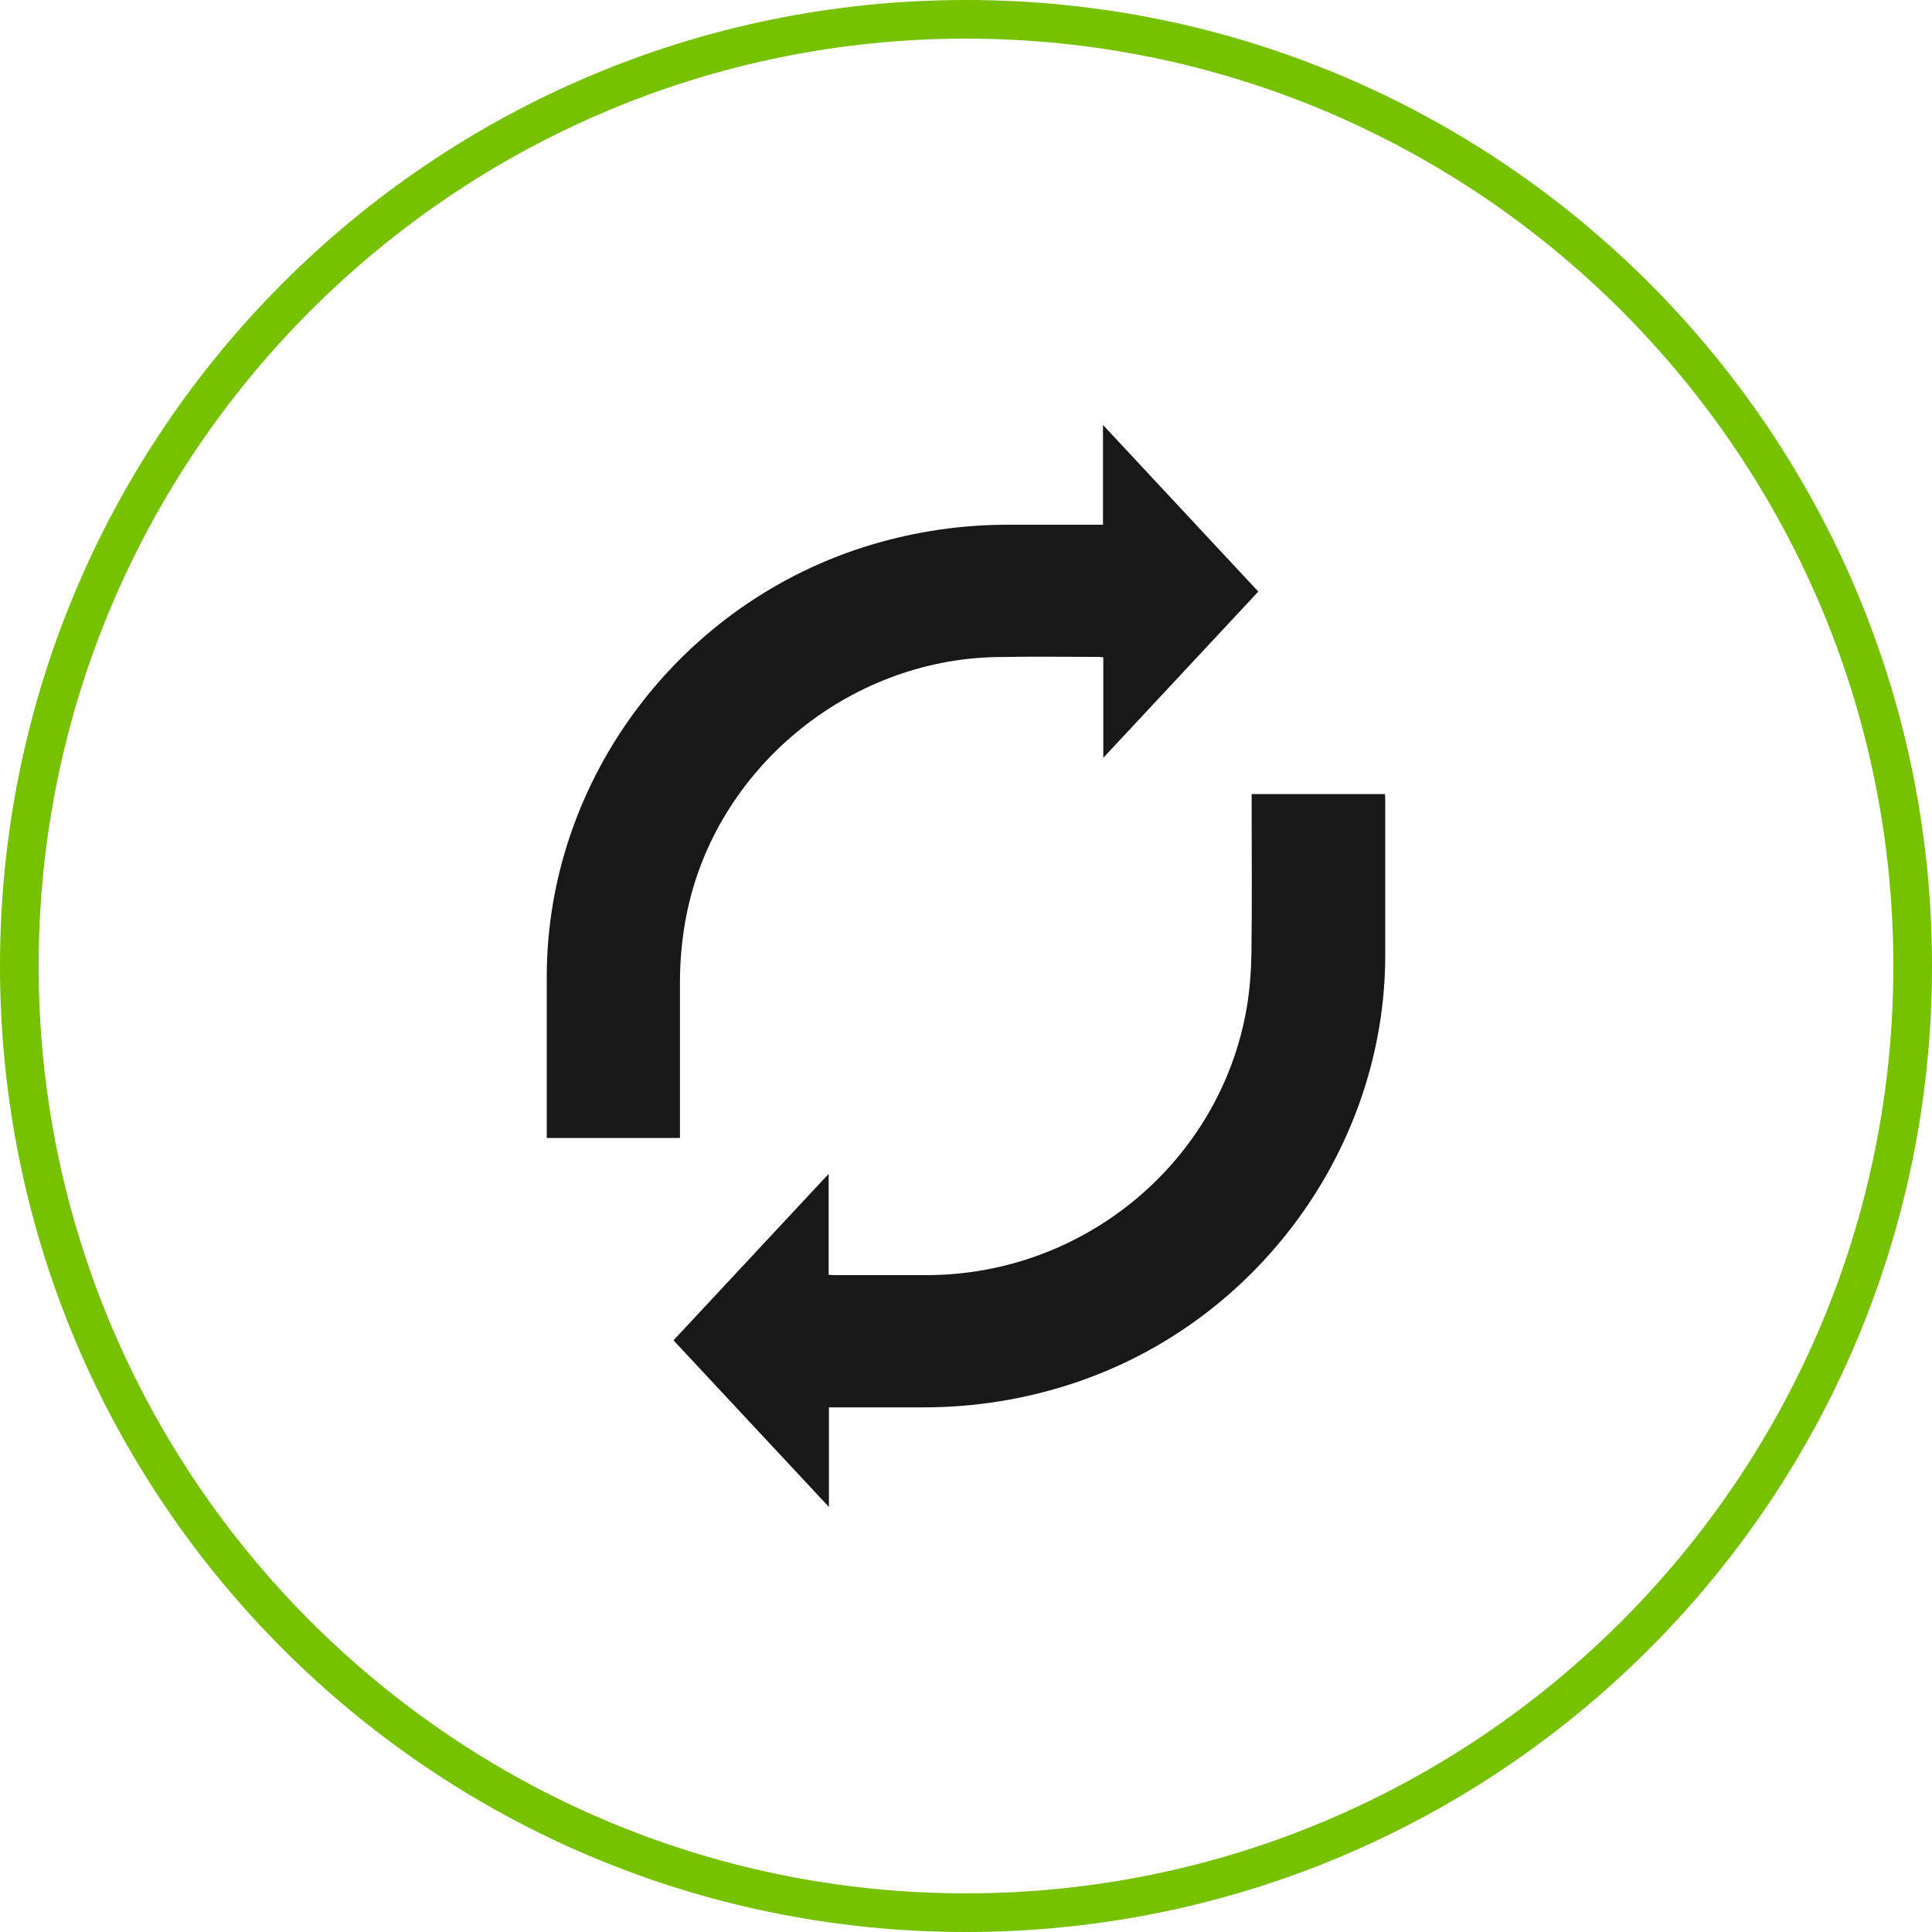
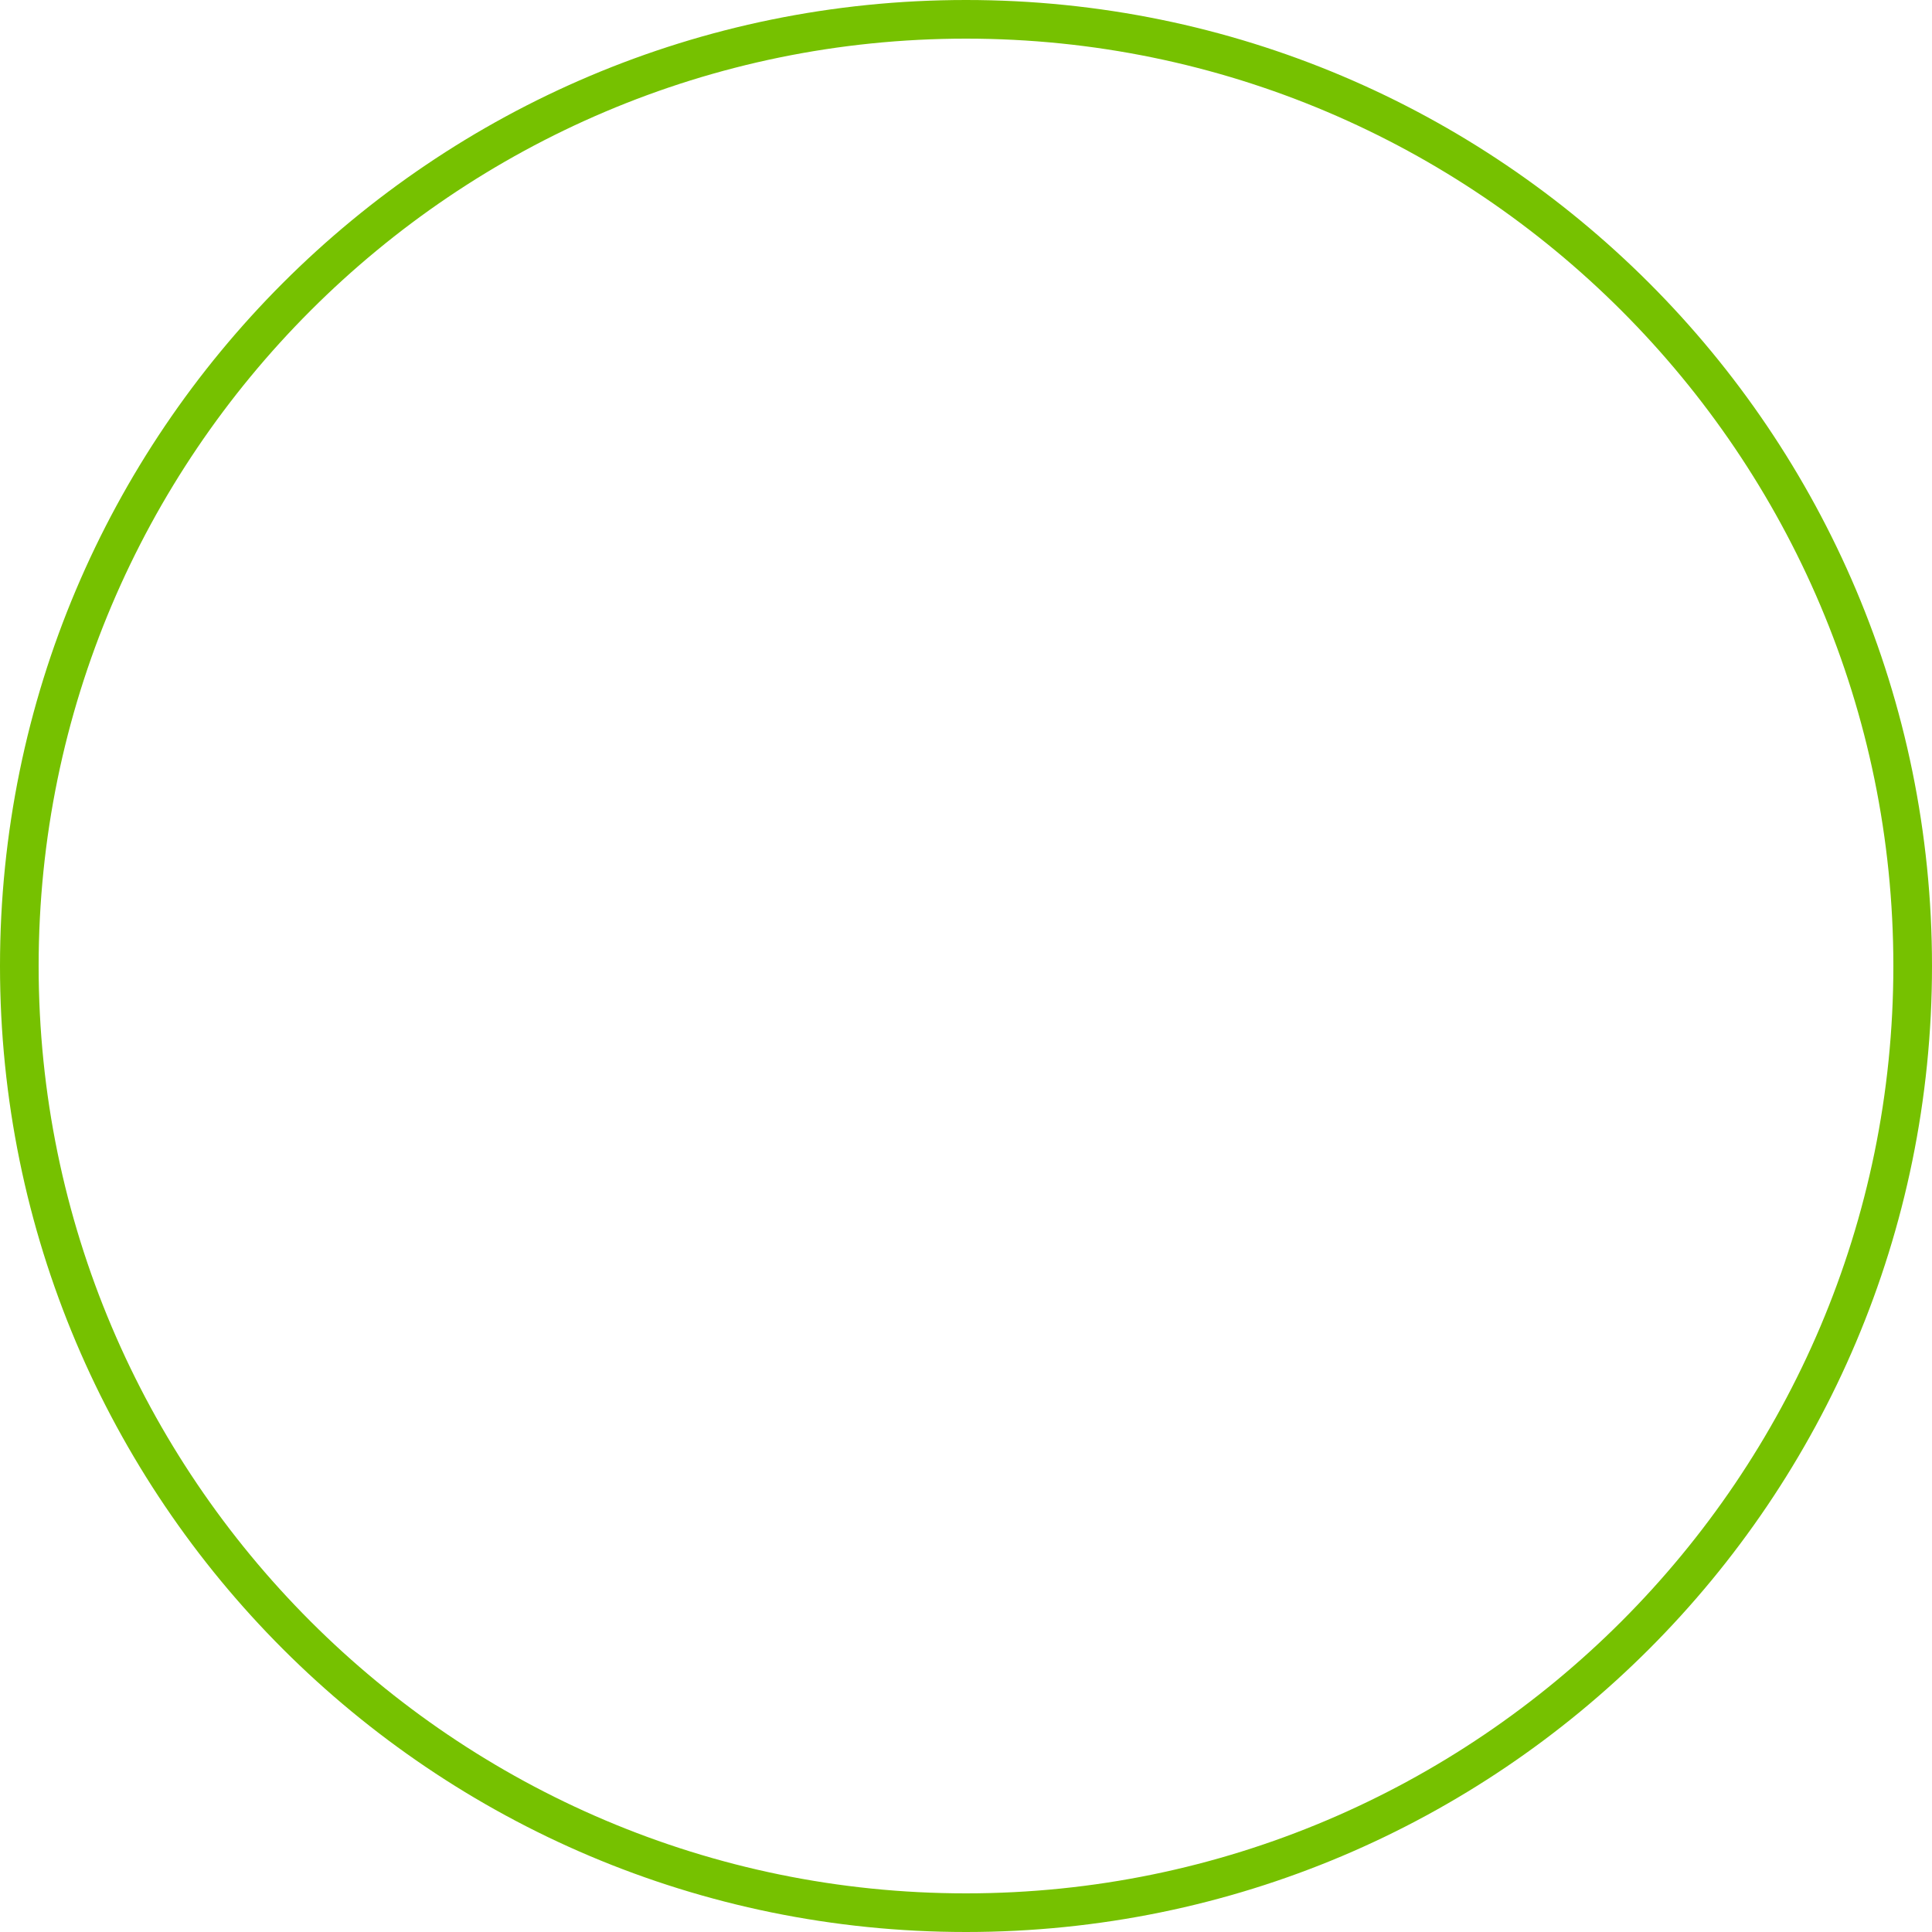
<svg xmlns="http://www.w3.org/2000/svg" viewBox="0 0 200 200" data-name="Layer 1" id="Layer_1">
  <defs>
    <style>
      .cls-1 {
        fill: #181818;
      }

      .cls-2 {
        fill: #76c100;
      }
    </style>
  </defs>
  <g>
-     <path d="M85.81,145.69v10.31c-5.42-5.81-10.73-11.51-16.09-17.25,5.33-5.72,10.64-11.41,16.06-17.23v10.45c.27.01.47.03.67.03,3.19,0,6.37,0,9.56,0,16.27-.05,30.3-11.76,33.04-27.62.33-1.9.47-3.84.5-5.77.07-5.21.02-10.42.02-15.62,0-.25,0-.49,0-.79h13.8c.01.23.03.45.03.67,0,5.35,0,10.7,0,16.06-.03,19.8-13.14,37.85-32.09,44.2-5.13,1.72-10.4,2.57-15.81,2.56-2.98,0-5.95,0-8.93,0-.23,0-.45,0-.76,0Z" class="cls-1" />
-     <path d="M70.4,117.8h-13.8v-.69c0-5.35,0-10.7,0-16.06.03-20.41,13.87-38.77,33.64-44.67,4.6-1.37,9.29-2.06,14.08-2.06,2.98,0,5.95,0,8.93,0,.29,0,.57,0,.93,0v-10.33c5.43,5.83,10.74,11.52,16.08,17.25-5.34,5.73-10.64,11.41-16.05,17.21v-10.4c-.21-.02-.35-.05-.49-.05-3.54,0-7.08-.05-10.62.02-15.44.31-29.06,11.68-32.03,26.67-.46,2.31-.68,4.64-.68,6.99,0,5.13,0,10.25,0,15.38,0,.22,0,.45,0,.74Z" class="cls-1" />
-   </g>
+     </g>
  <path d="M100,4c52.93,0,96,43.07,96,96s-43.07,96-96,96S4,152.93,4,100,47.07,4,100,4M100,0h0C44.77,0,0,44.77,0,100h0c0,55.23,44.77,100,100,100h0c55.23,0,100-44.77,100-100h0C200,44.77,155.23,0,100,0h0Z" class="cls-2" />
</svg>